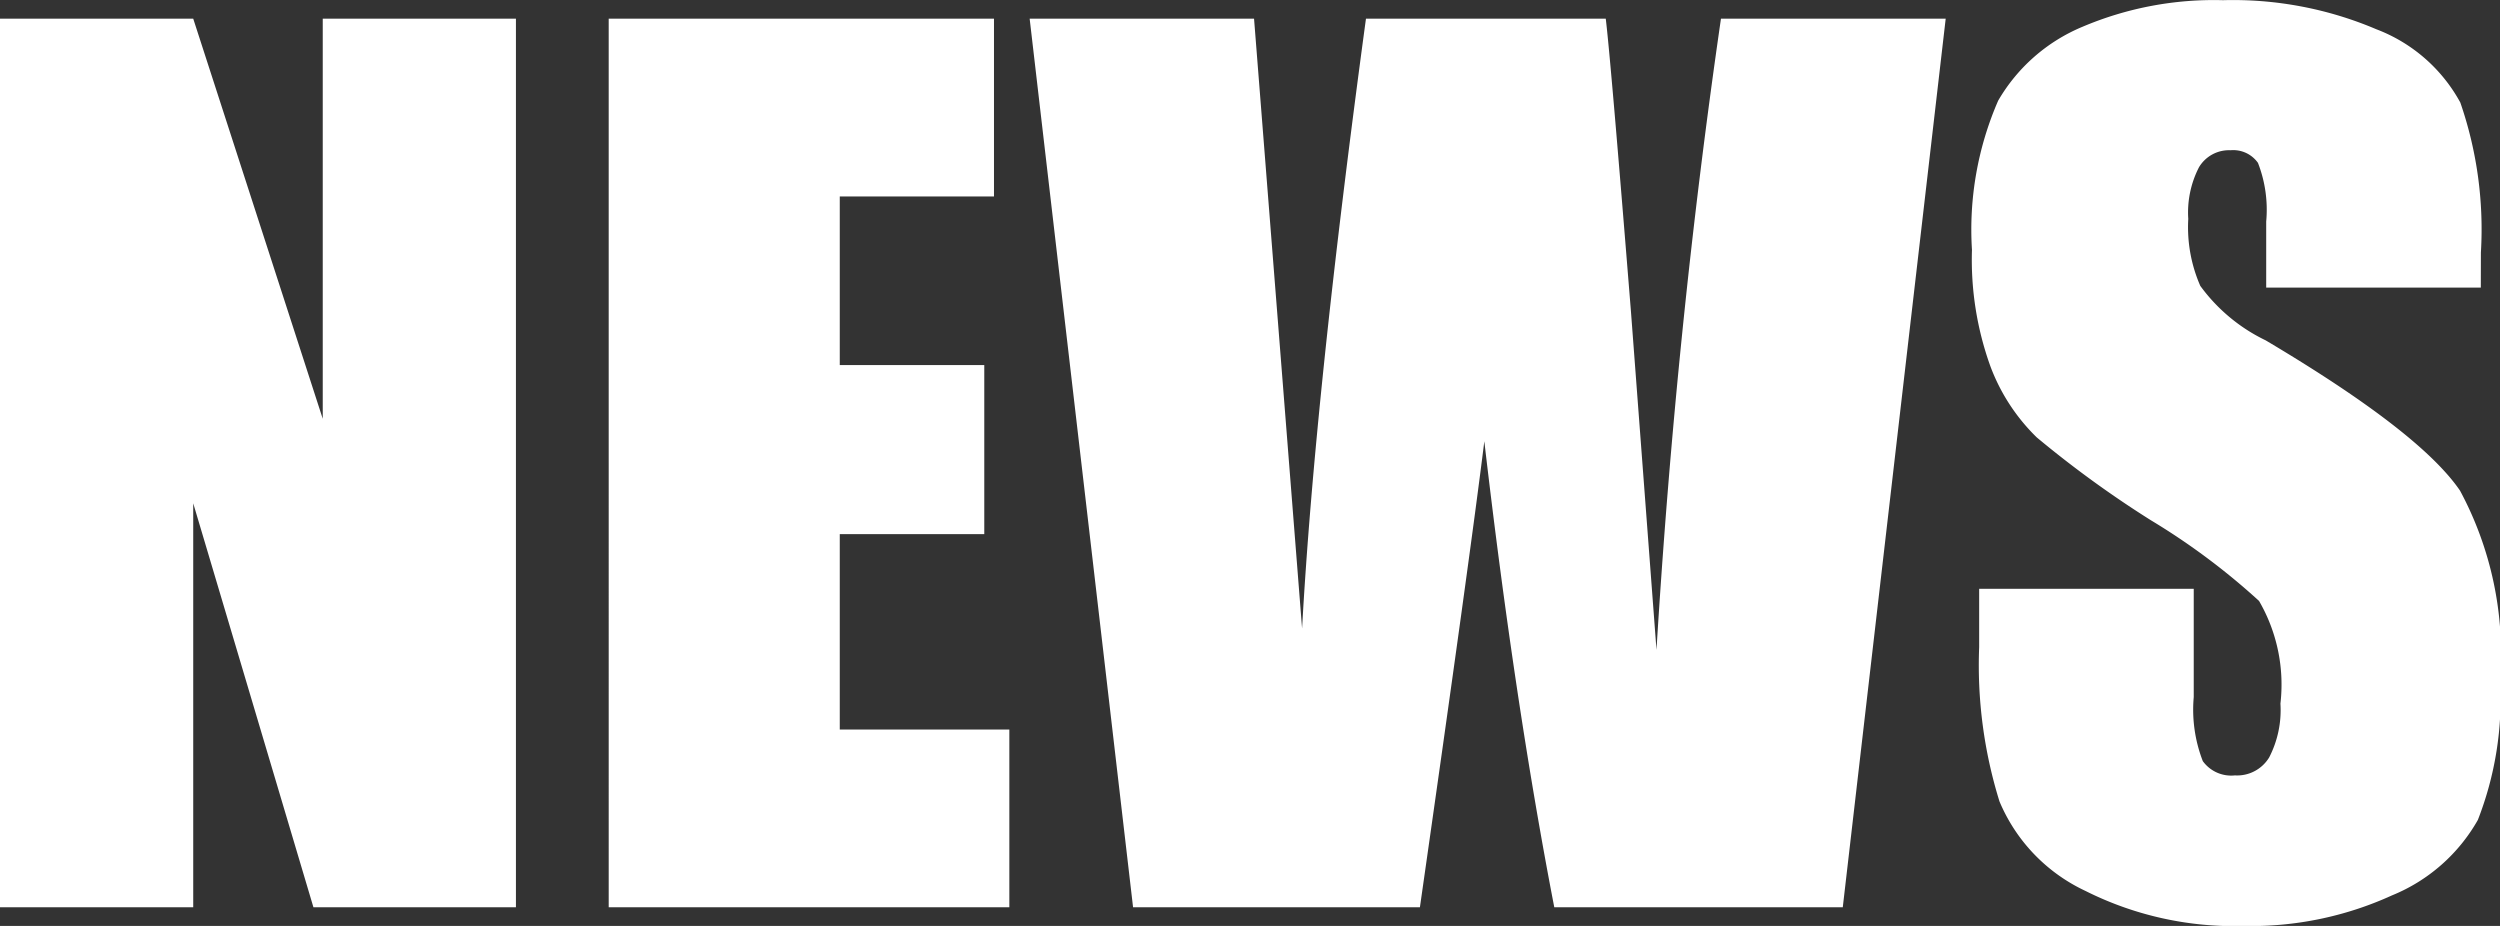
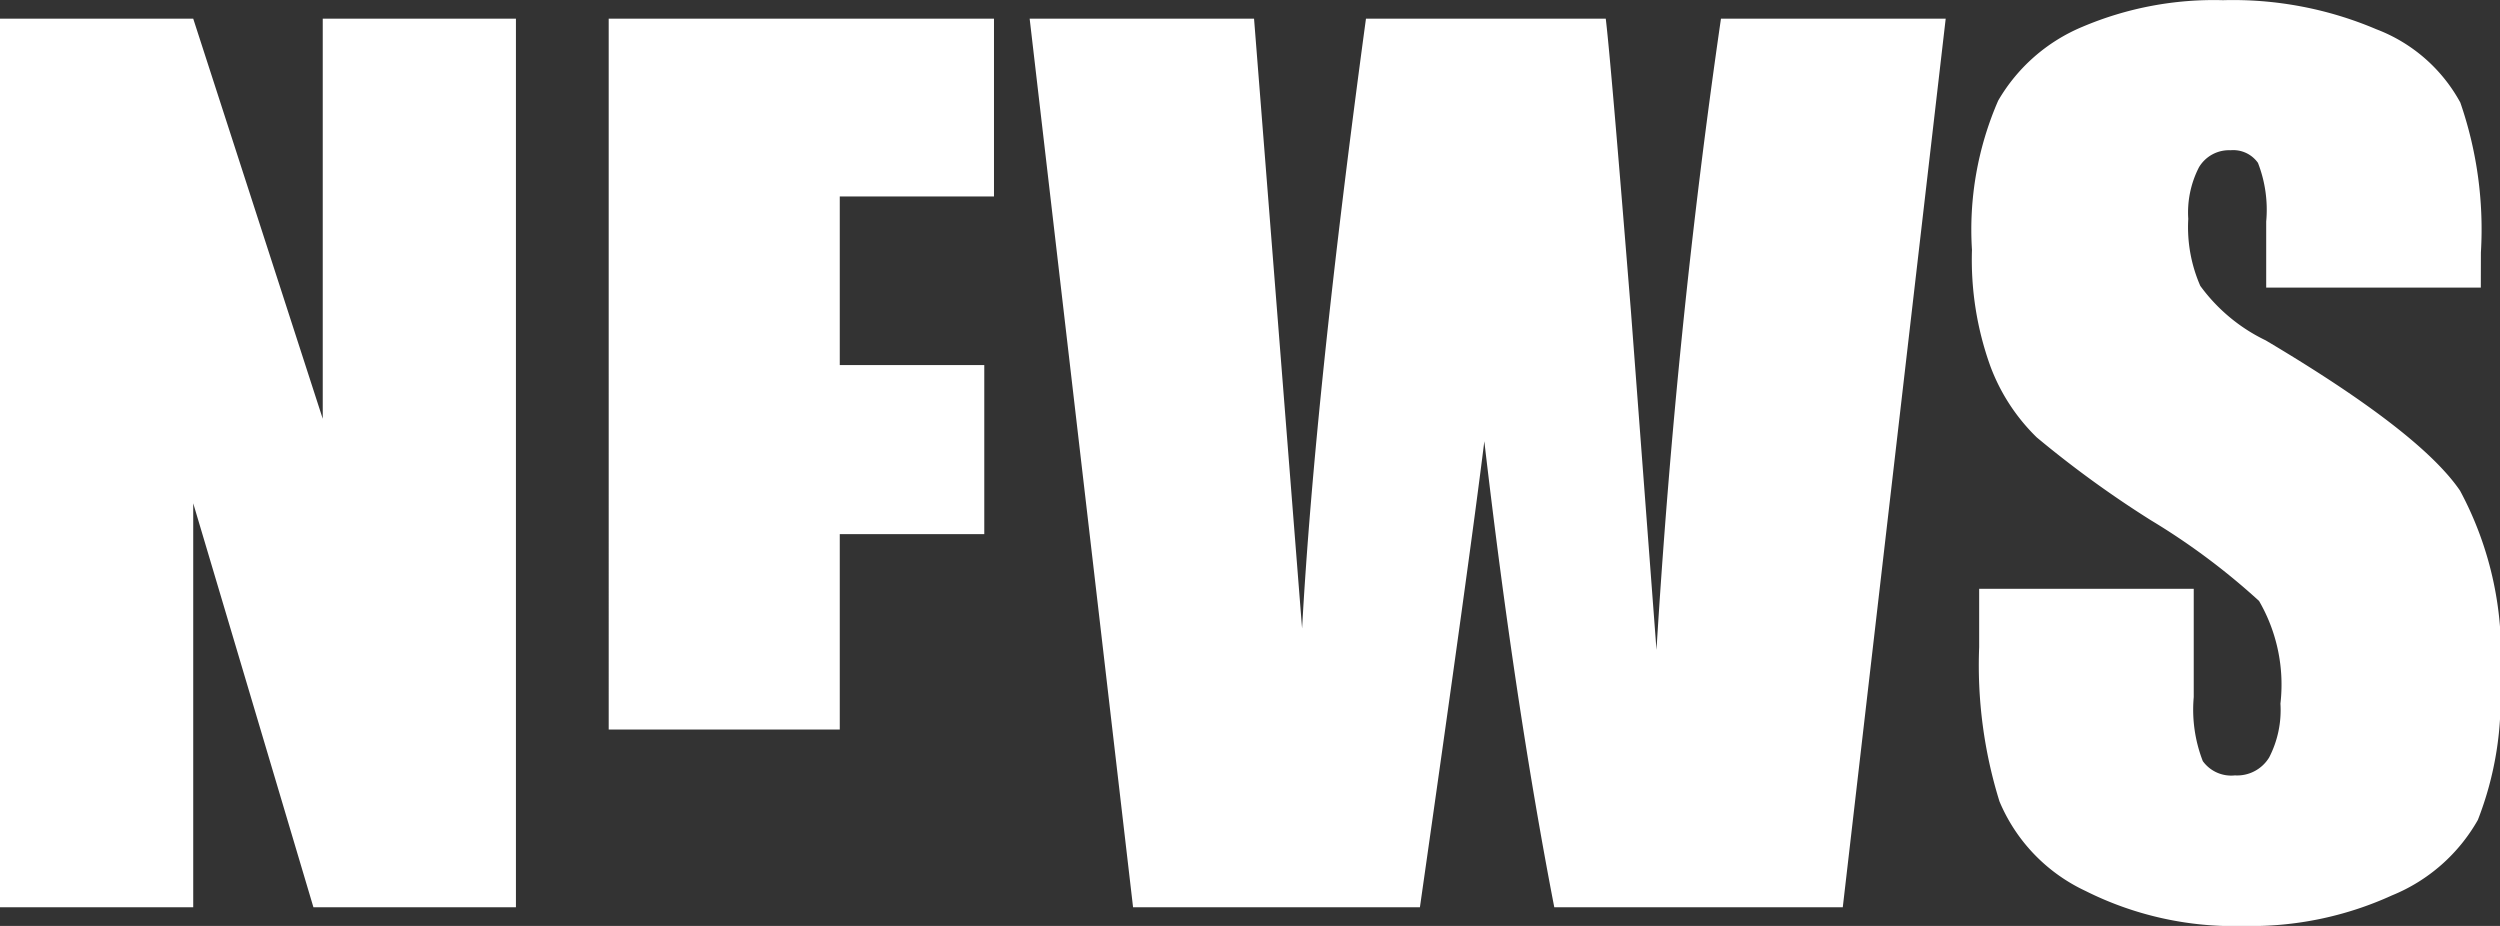
<svg xmlns="http://www.w3.org/2000/svg" width="66.724" height="24.712" viewBox="0 0 66.724 24.712">
  <rect x="0" y="0" width="66.724" height="24.712" fill="#333333" stroke="none" />
-   <path id="nav_news" d="M15-23.716V0H9.595L6.387-10.781V0H1.23V-23.716H6.387L9.844-13.037V-23.716Zm2.476,0H27.759v4.746H23.643v4.5H27.5v4.512H23.643v5.215h4.526V0H17.476Zm35.684,0L50.413,0h-7.7q-1.057-5.465-1.867-12.437Q40.478-9.448,39.127,0H31.471L28.711-23.716H34.7l.652,8.275.63,8q.341-6.21,1.705-16.274h6.4q.128,1.04.673,7.822l.681,9.023q.526-8.611,1.721-16.846Zm14.282,7.178H61.714V-18.3a3.448,3.448,0,0,0-.22-1.567.808.808,0,0,0-.732-.337.932.932,0,0,0-.842.454,2.636,2.636,0,0,0-.286,1.378,3.907,3.907,0,0,0,.321,1.788A4.658,4.658,0,0,0,61.7-15.13q4.118,2.444,5.187,4.011a9.2,9.2,0,0,1,1.069,5.054,8.866,8.866,0,0,1-.593,3.735A4.647,4.647,0,0,1,65.068-.315,9.068,9.068,0,0,1,61.113.5a8.843,8.843,0,0,1-4.226-.937,4.6,4.6,0,0,1-2.292-2.388,12.241,12.241,0,0,1-.542-4.116V-8.5H59.78V-5.61A3.8,3.8,0,0,0,60.022-3.9a.935.935,0,0,0,.857.381A1,1,0,0,0,61.794-4a2.758,2.758,0,0,0,.3-1.436,4.448,4.448,0,0,0-.571-2.739,18.21,18.21,0,0,0-2.886-2.153,28.389,28.389,0,0,1-3.047-2.212,5.175,5.175,0,0,1-1.238-1.9,8.38,8.38,0,0,1-.491-3.105,8.616,8.616,0,0,1,.7-3.984,4.682,4.682,0,0,1,2.249-1.97,8.969,8.969,0,0,1,3.75-.71,9.77,9.77,0,0,1,4.094.776,4.286,4.286,0,0,1,2.241,1.956,10.353,10.353,0,0,1,.549,4.006Z" transform="translate(-1.23 24.214)" fill="#fff" />
+   <path id="nav_news" d="M15-23.716V0H9.595L6.387-10.781V0H1.23V-23.716H6.387L9.844-13.037V-23.716Zm2.476,0H27.759v4.746H23.643v4.5H27.5v4.512H23.643v5.215h4.526H17.476Zm35.684,0L50.413,0h-7.7q-1.057-5.465-1.867-12.437Q40.478-9.448,39.127,0H31.471L28.711-23.716H34.7l.652,8.275.63,8q.341-6.21,1.705-16.274h6.4q.128,1.04.673,7.822l.681,9.023q.526-8.611,1.721-16.846Zm14.282,7.178H61.714V-18.3a3.448,3.448,0,0,0-.22-1.567.808.808,0,0,0-.732-.337.932.932,0,0,0-.842.454,2.636,2.636,0,0,0-.286,1.378,3.907,3.907,0,0,0,.321,1.788A4.658,4.658,0,0,0,61.7-15.13q4.118,2.444,5.187,4.011a9.2,9.2,0,0,1,1.069,5.054,8.866,8.866,0,0,1-.593,3.735A4.647,4.647,0,0,1,65.068-.315,9.068,9.068,0,0,1,61.113.5a8.843,8.843,0,0,1-4.226-.937,4.6,4.6,0,0,1-2.292-2.388,12.241,12.241,0,0,1-.542-4.116V-8.5H59.78V-5.61A3.8,3.8,0,0,0,60.022-3.9a.935.935,0,0,0,.857.381A1,1,0,0,0,61.794-4a2.758,2.758,0,0,0,.3-1.436,4.448,4.448,0,0,0-.571-2.739,18.21,18.21,0,0,0-2.886-2.153,28.389,28.389,0,0,1-3.047-2.212,5.175,5.175,0,0,1-1.238-1.9,8.38,8.38,0,0,1-.491-3.105,8.616,8.616,0,0,1,.7-3.984,4.682,4.682,0,0,1,2.249-1.97,8.969,8.969,0,0,1,3.75-.71,9.77,9.77,0,0,1,4.094.776,4.286,4.286,0,0,1,2.241,1.956,10.353,10.353,0,0,1,.549,4.006Z" transform="translate(-1.23 24.214)" fill="#fff" />
</svg>